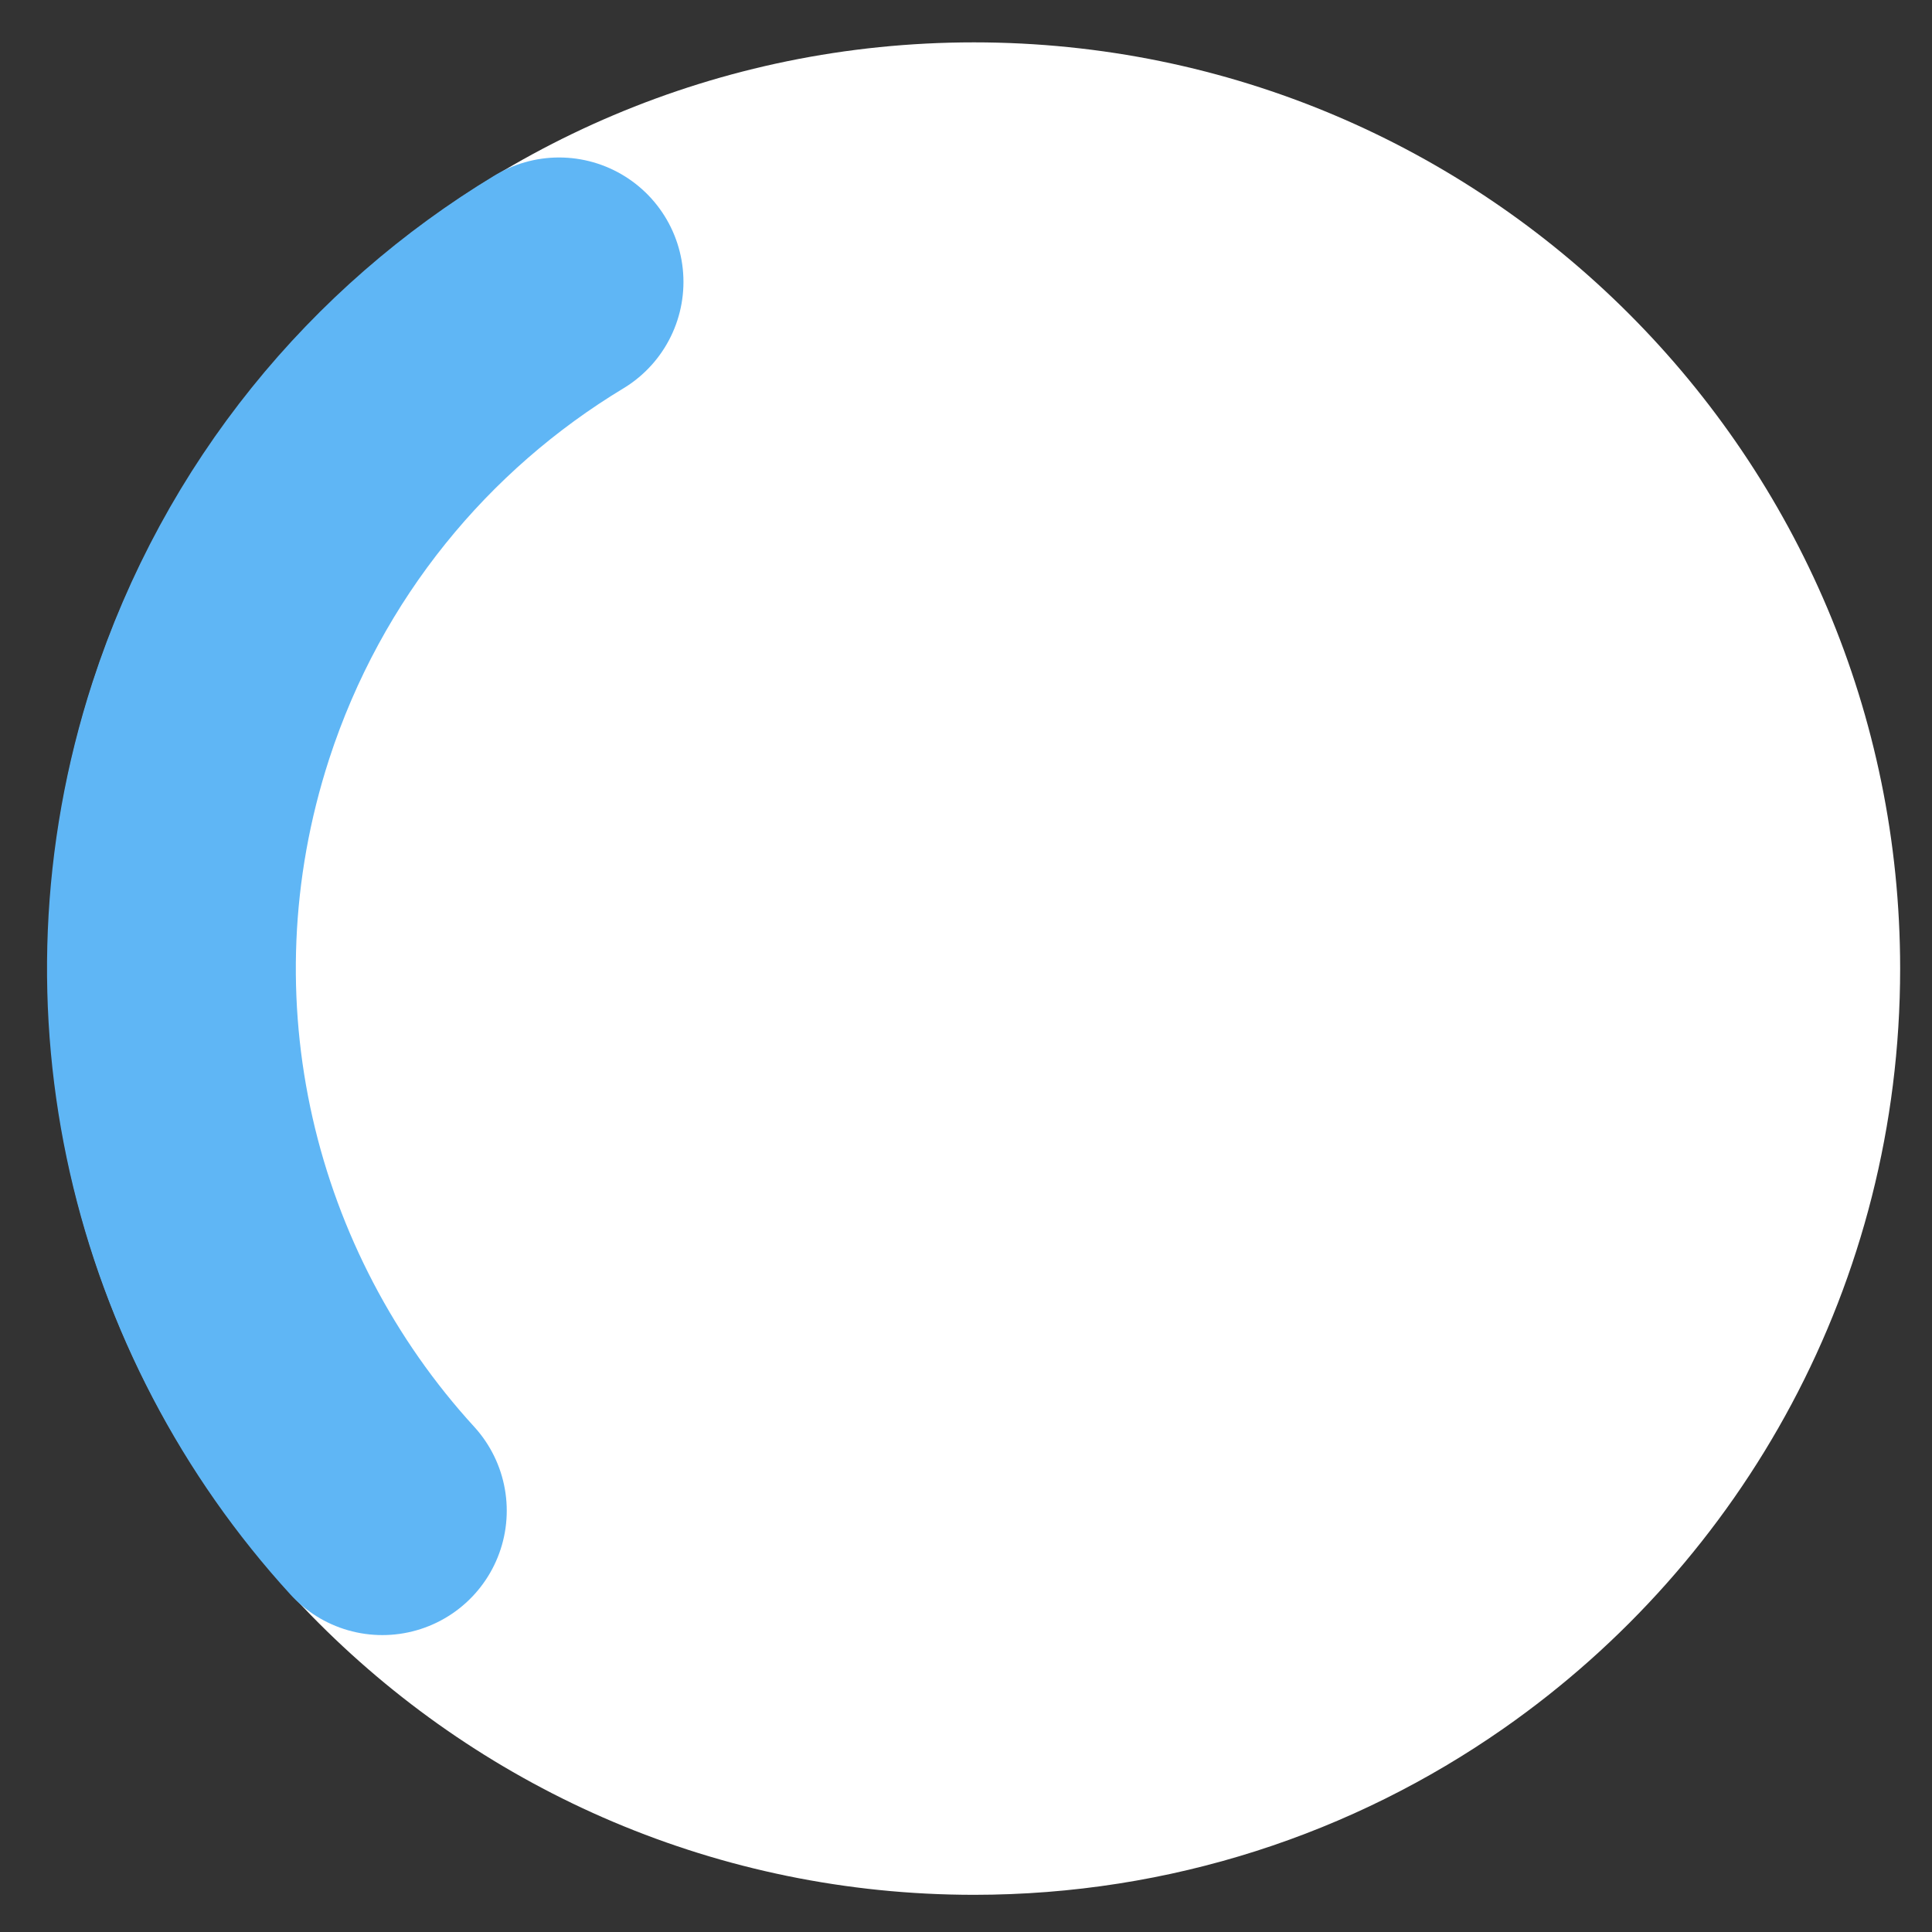
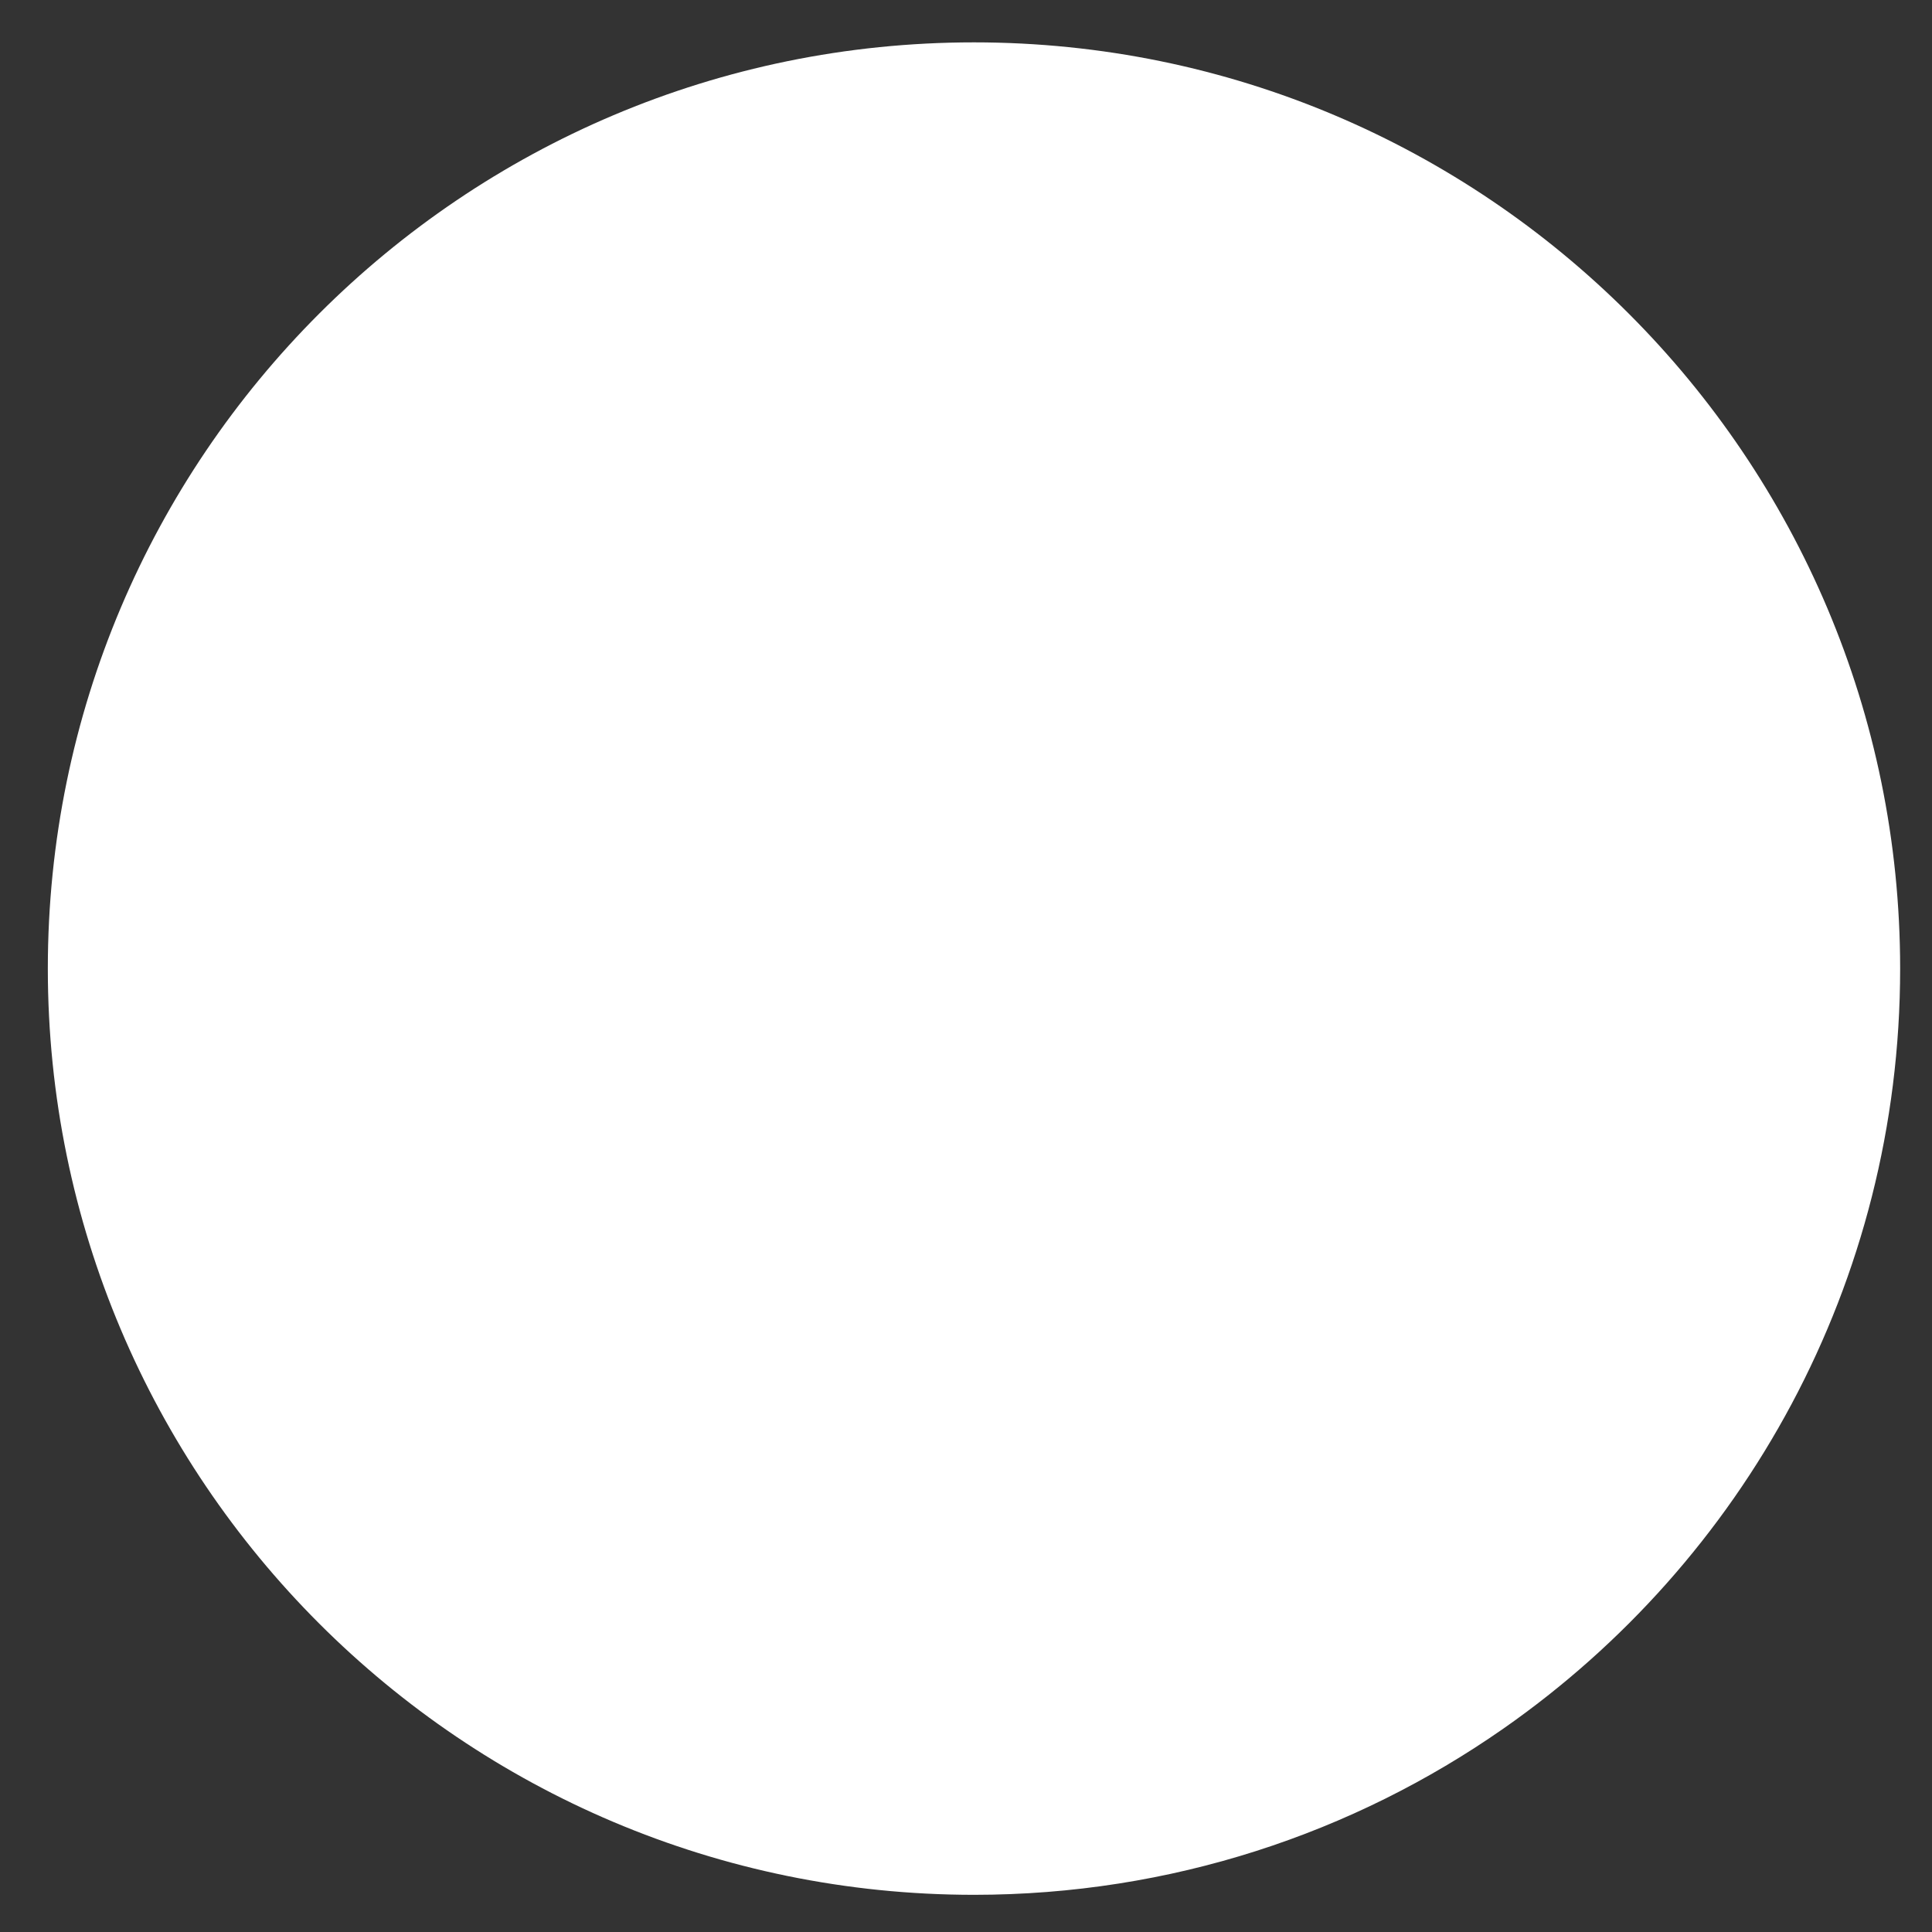
<svg xmlns="http://www.w3.org/2000/svg" version="1.1" x="0px" y="0px" width="41px" height="41px" viewBox="134 73 41 41" enable-background="new 134 73 41 41" xml:space="preserve">
  <rect x="134" y="73" width="41" height="41" fill="#333333" stroke="none" />
  <defs>
</defs>
-   <rect x="0.5" y="0.5" display="none" fill="#B8CC44" stroke="#FFFFFF" width="315" height="291" />
  <path id="bg_1_" fill="#FFFFFF" d="M135.015,93.554c0.002-10.854,8.8-19.653,19.654-19.655c10.856,0.002,19.653,8.802,19.655,19.657  c-0.001,6.679-3.331,12.577-8.422,16.129c-3.184,2.223-7.056,3.525-11.232,3.526C143.815,113.209,135.016,104.41,135.015,93.554z" />
-   <path opacity="0" fill="none" stroke="#2A98DB" stroke-width="6" d="M137.644,93.554c0.001-9.402,7.623-17.024,17.025-17.026  c9.404,0.002,17.025,7.625,17.026,17.028c0,5.785-2.886,10.896-7.295,13.972c-2.758,1.925-6.112,3.054-9.73,3.055  C145.267,110.58,137.645,102.959,137.644,93.554z" />
-   <path fill="none" stroke="#5FB6F5" stroke-width="5.28" stroke-linecap="round" stroke-linejoin="round" d="M142.114,105.059  c-4.002-4.376-5.601-10.721-3.64-16.765c1.318-4.052,4.011-7.271,7.39-9.312" />
</svg>